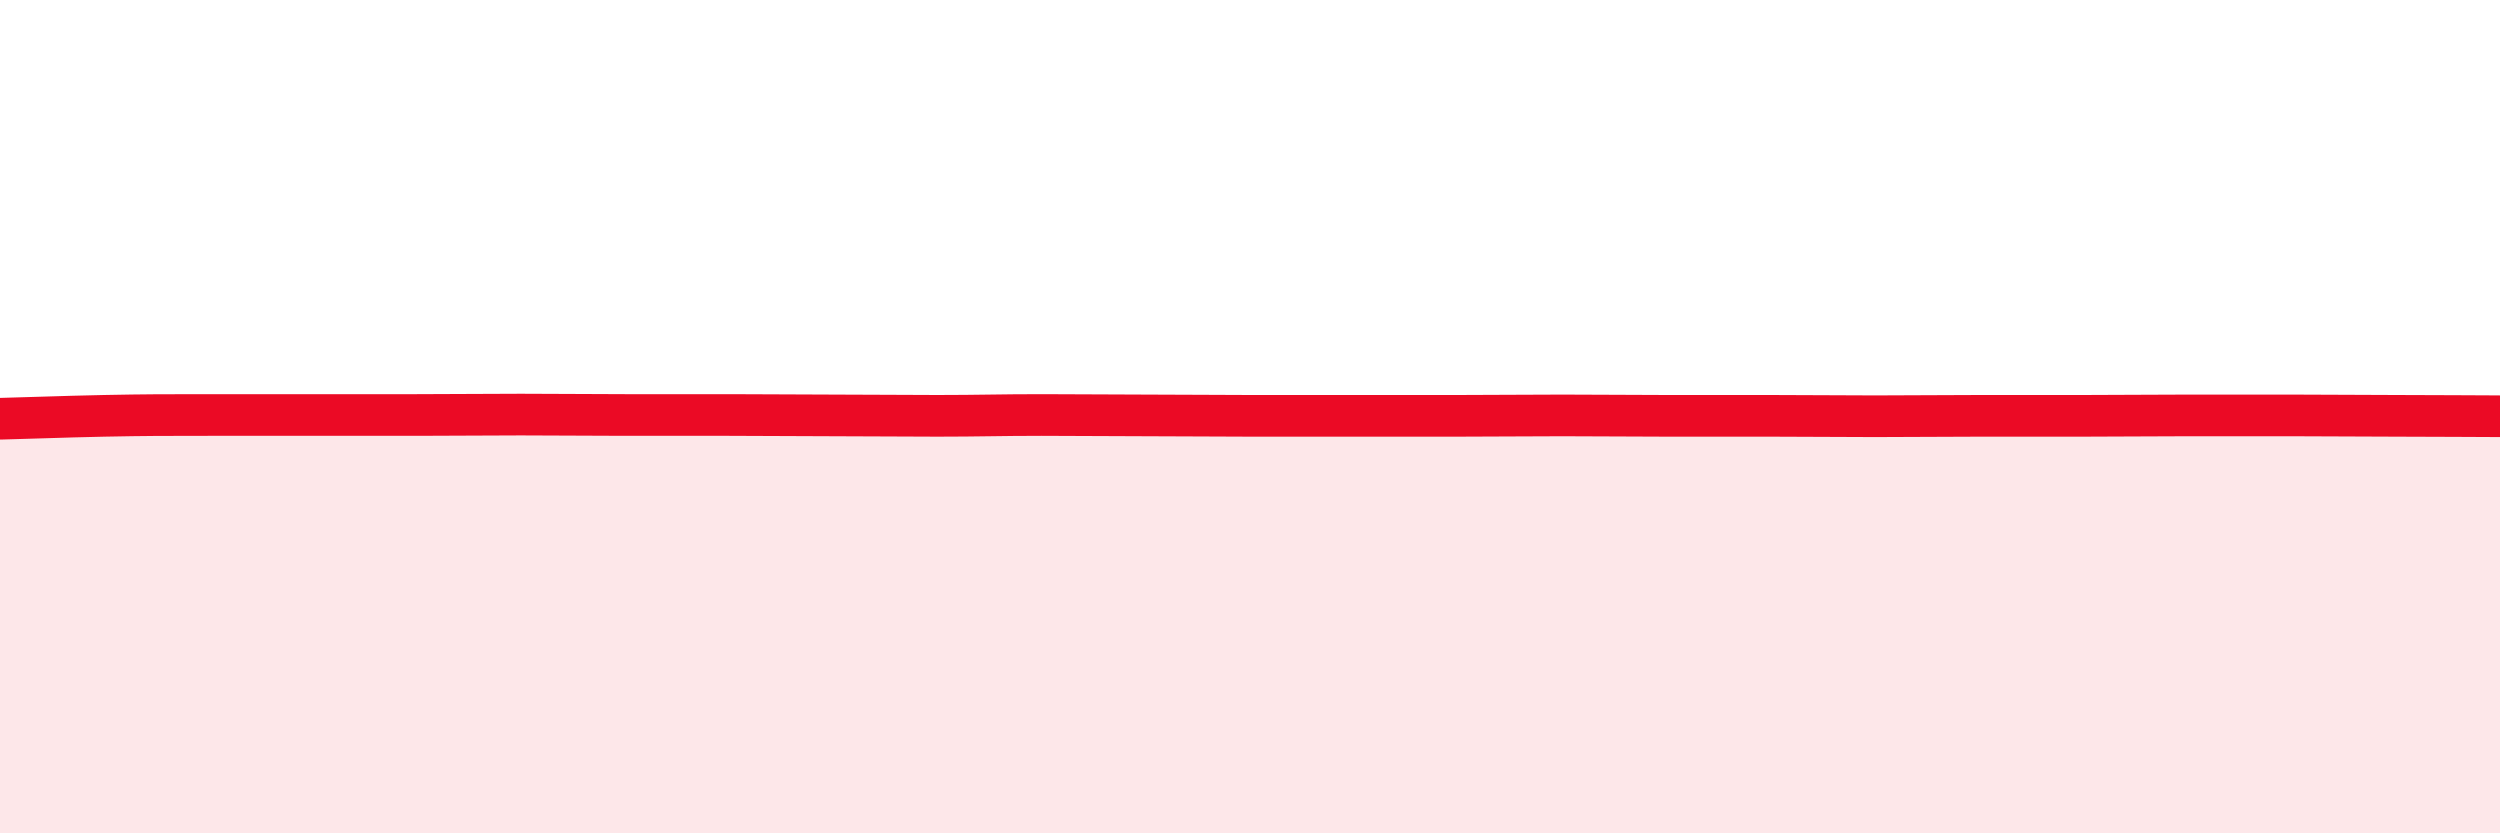
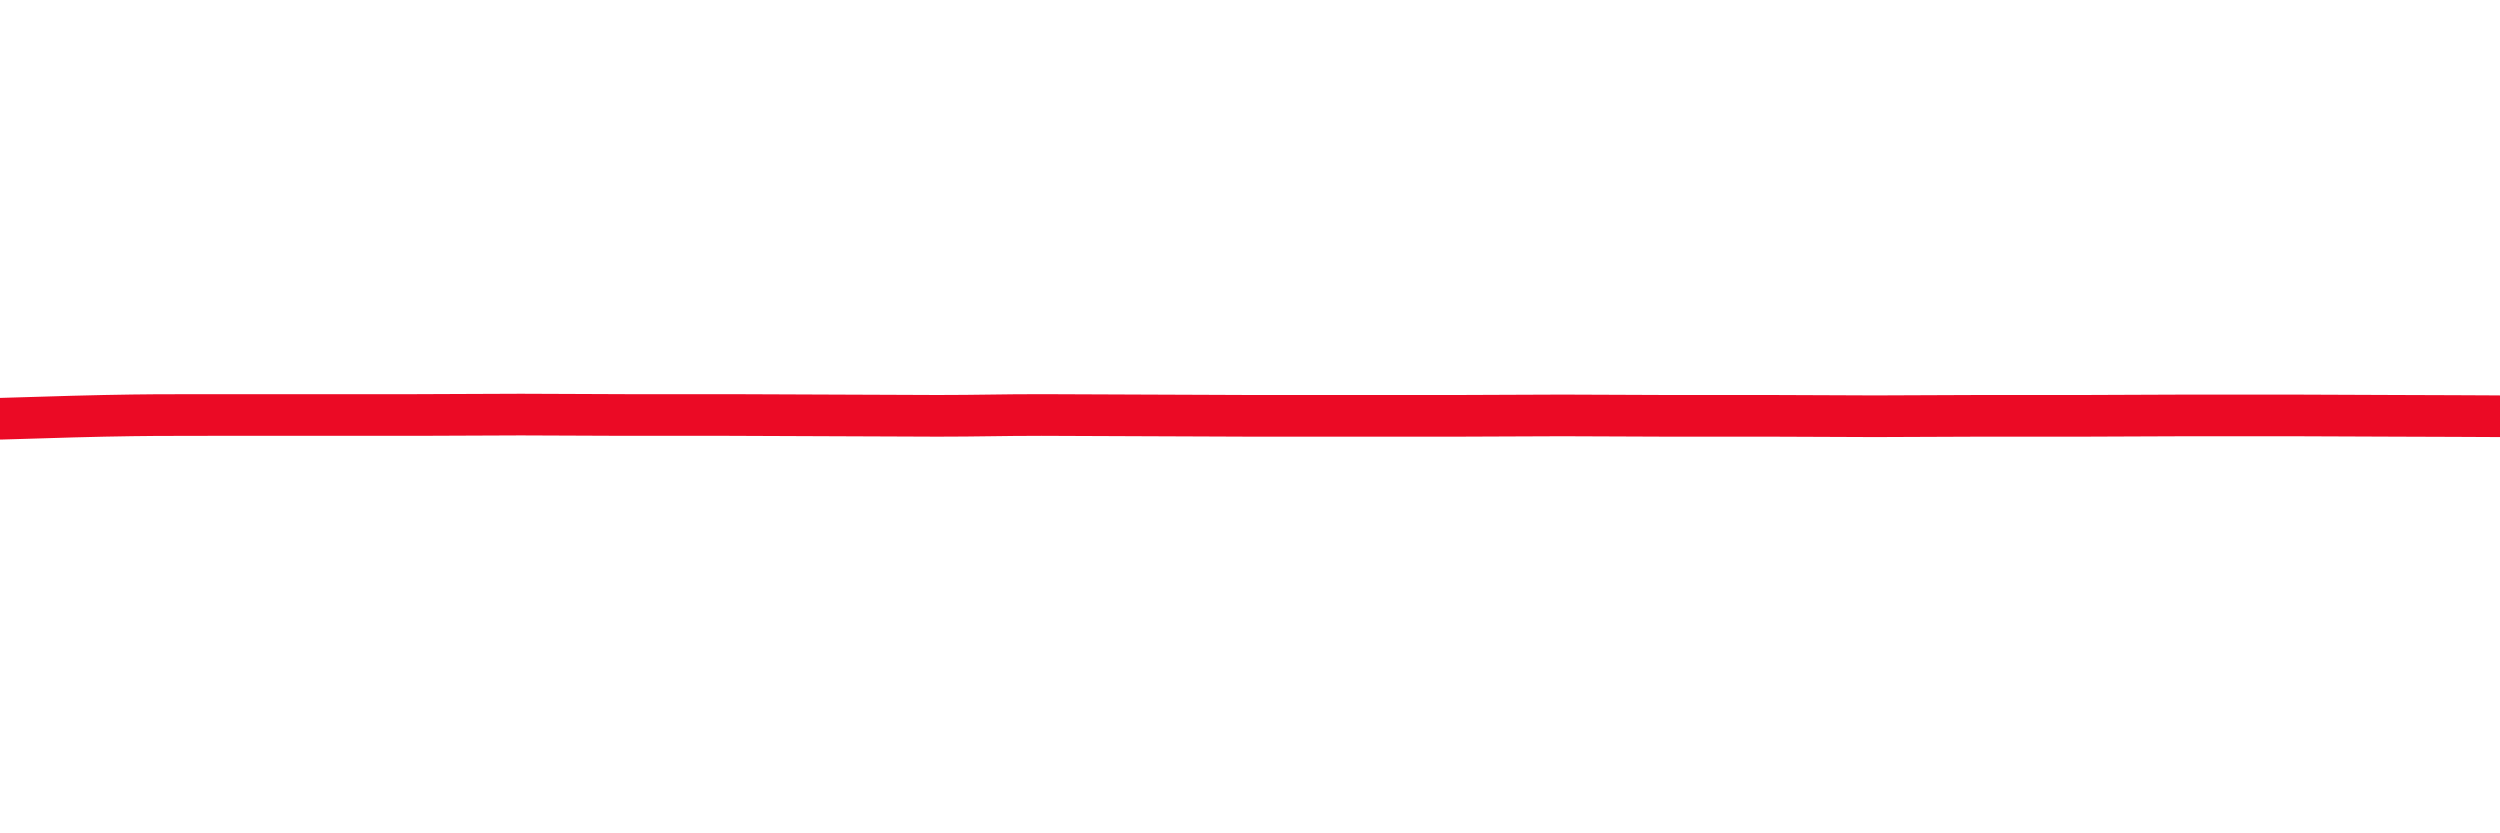
<svg xmlns="http://www.w3.org/2000/svg" width="60" height="20" viewBox="0 0 60 20">
-   <path d="M 0,10.05 C 0.5,10.04 1.5,10 2.5,9.98 C 3.5,9.96 4,9.96 5,9.96 C 6,9.96 6.5,9.96 7.5,9.96 C 8.5,9.96 9,9.96 10,9.96 C 11,9.96 11.5,9.95 12.5,9.95 C 13.5,9.95 14,9.96 15,9.96 C 16,9.96 16.5,9.96 17.5,9.96 C 18.5,9.96 19,9.97 20,9.97 C 21,9.97 21.5,9.98 22.5,9.98 C 23.5,9.98 24,9.96 25,9.96 C 26,9.96 26.5,9.97 27.5,9.97 C 28.5,9.97 29,9.98 30,9.98 C 31,9.98 31.5,9.98 32.5,9.98 C 33.5,9.98 34,9.98 35,9.98 C 36,9.98 36.5,9.97 37.5,9.97 C 38.5,9.97 39,9.98 40,9.98 C 41,9.98 41.5,9.98 42.5,9.98 C 43.5,9.98 44,9.99 45,9.99 C 46,9.99 46.5,9.98 47.5,9.98 C 48.5,9.98 49,9.98 50,9.98 C 51,9.98 51.5,9.97 52.5,9.97 C 53.5,9.97 54,9.97 55,9.97 C 56,9.97 56.5,9.98 57.5,9.98 C 58.5,9.98 59.5,9.99 60,9.99L60 20L0 20Z" fill="#EB0A25" opacity="0.1" stroke-linecap="round" stroke-linejoin="round" />
  <path d="M 0,10.05 C 0.5,10.04 1.5,10 2.5,9.98 C 3.5,9.96 4,9.96 5,9.96 C 6,9.96 6.5,9.96 7.5,9.96 C 8.5,9.96 9,9.96 10,9.96 C 11,9.96 11.5,9.95 12.5,9.95 C 13.5,9.95 14,9.96 15,9.96 C 16,9.96 16.5,9.96 17.5,9.96 C 18.5,9.96 19,9.97 20,9.97 C 21,9.97 21.5,9.98 22.5,9.98 C 23.5,9.98 24,9.96 25,9.96 C 26,9.96 26.5,9.97 27.5,9.97 C 28.5,9.97 29,9.98 30,9.98 C 31,9.98 31.5,9.98 32.5,9.98 C 33.5,9.98 34,9.98 35,9.98 C 36,9.98 36.5,9.97 37.5,9.97 C 38.5,9.97 39,9.98 40,9.98 C 41,9.98 41.5,9.98 42.5,9.98 C 43.5,9.98 44,9.99 45,9.99 C 46,9.99 46.5,9.98 47.5,9.98 C 48.5,9.98 49,9.98 50,9.98 C 51,9.98 51.5,9.97 52.5,9.97 C 53.5,9.97 54,9.97 55,9.97 C 56,9.97 56.5,9.98 57.5,9.98 C 58.5,9.98 59.5,9.99 60,9.99" stroke="#EB0A25" stroke-width="1" fill="none" stroke-linecap="round" stroke-linejoin="round" />
</svg>